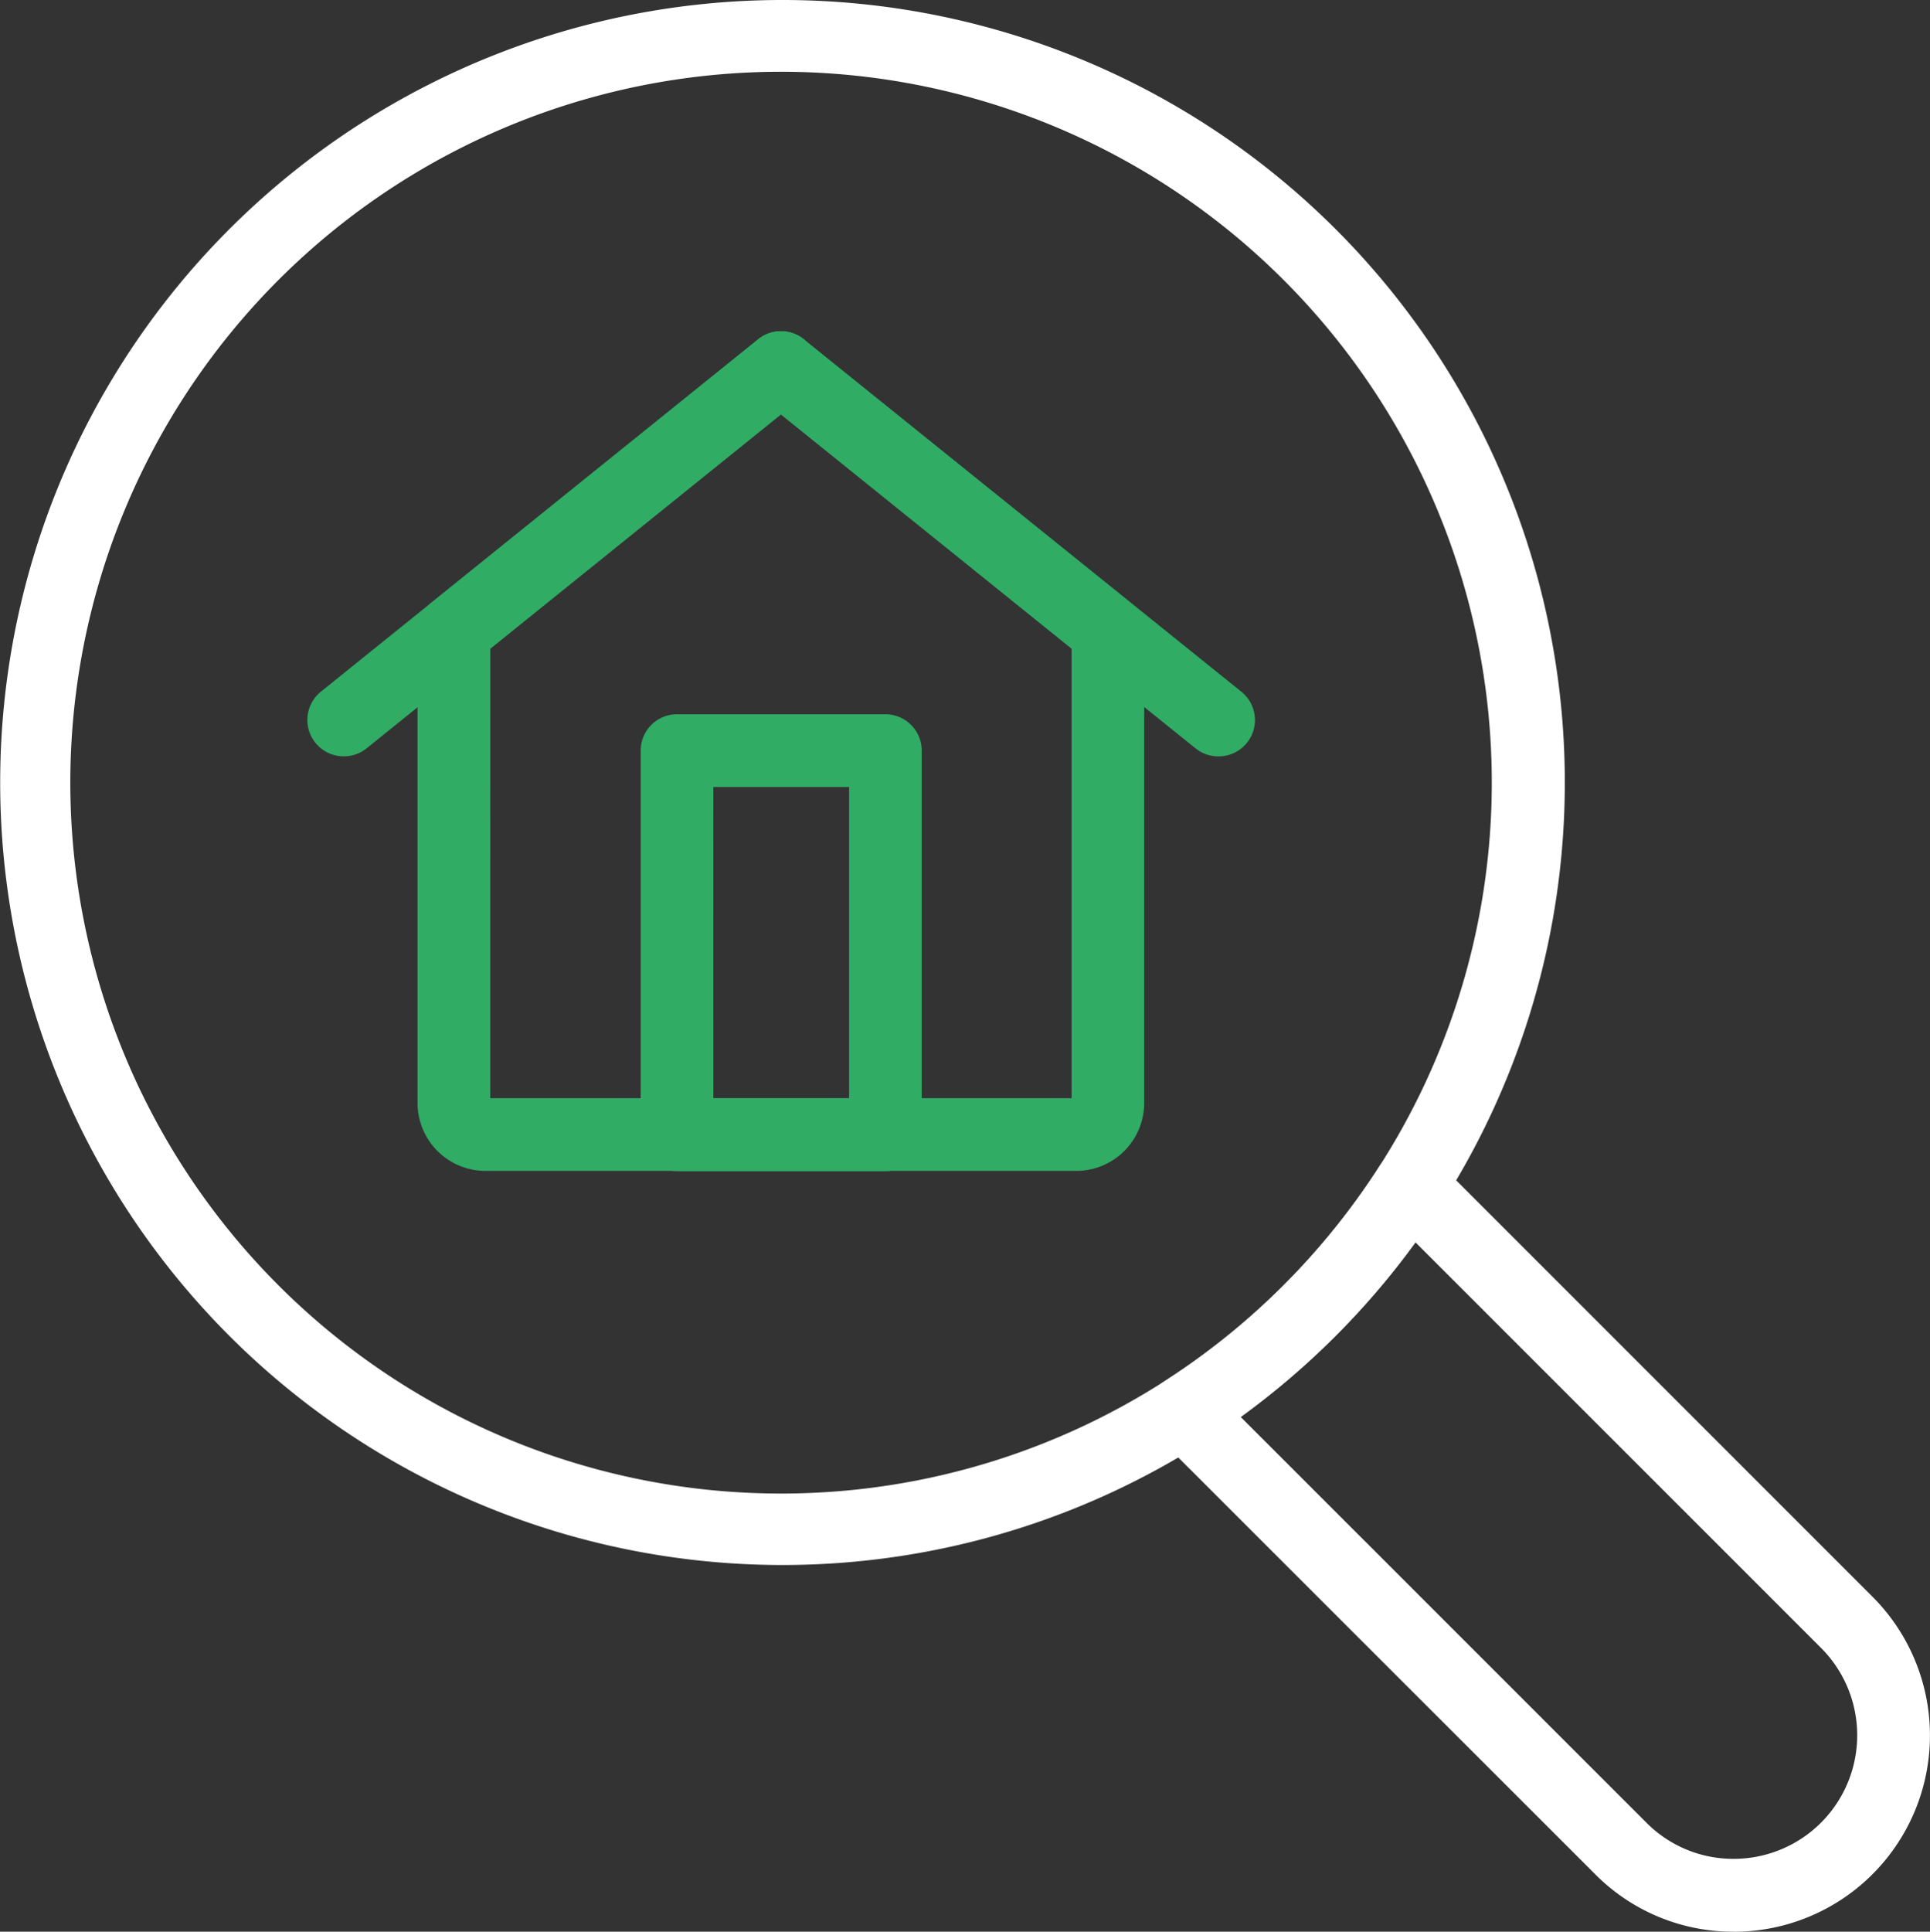
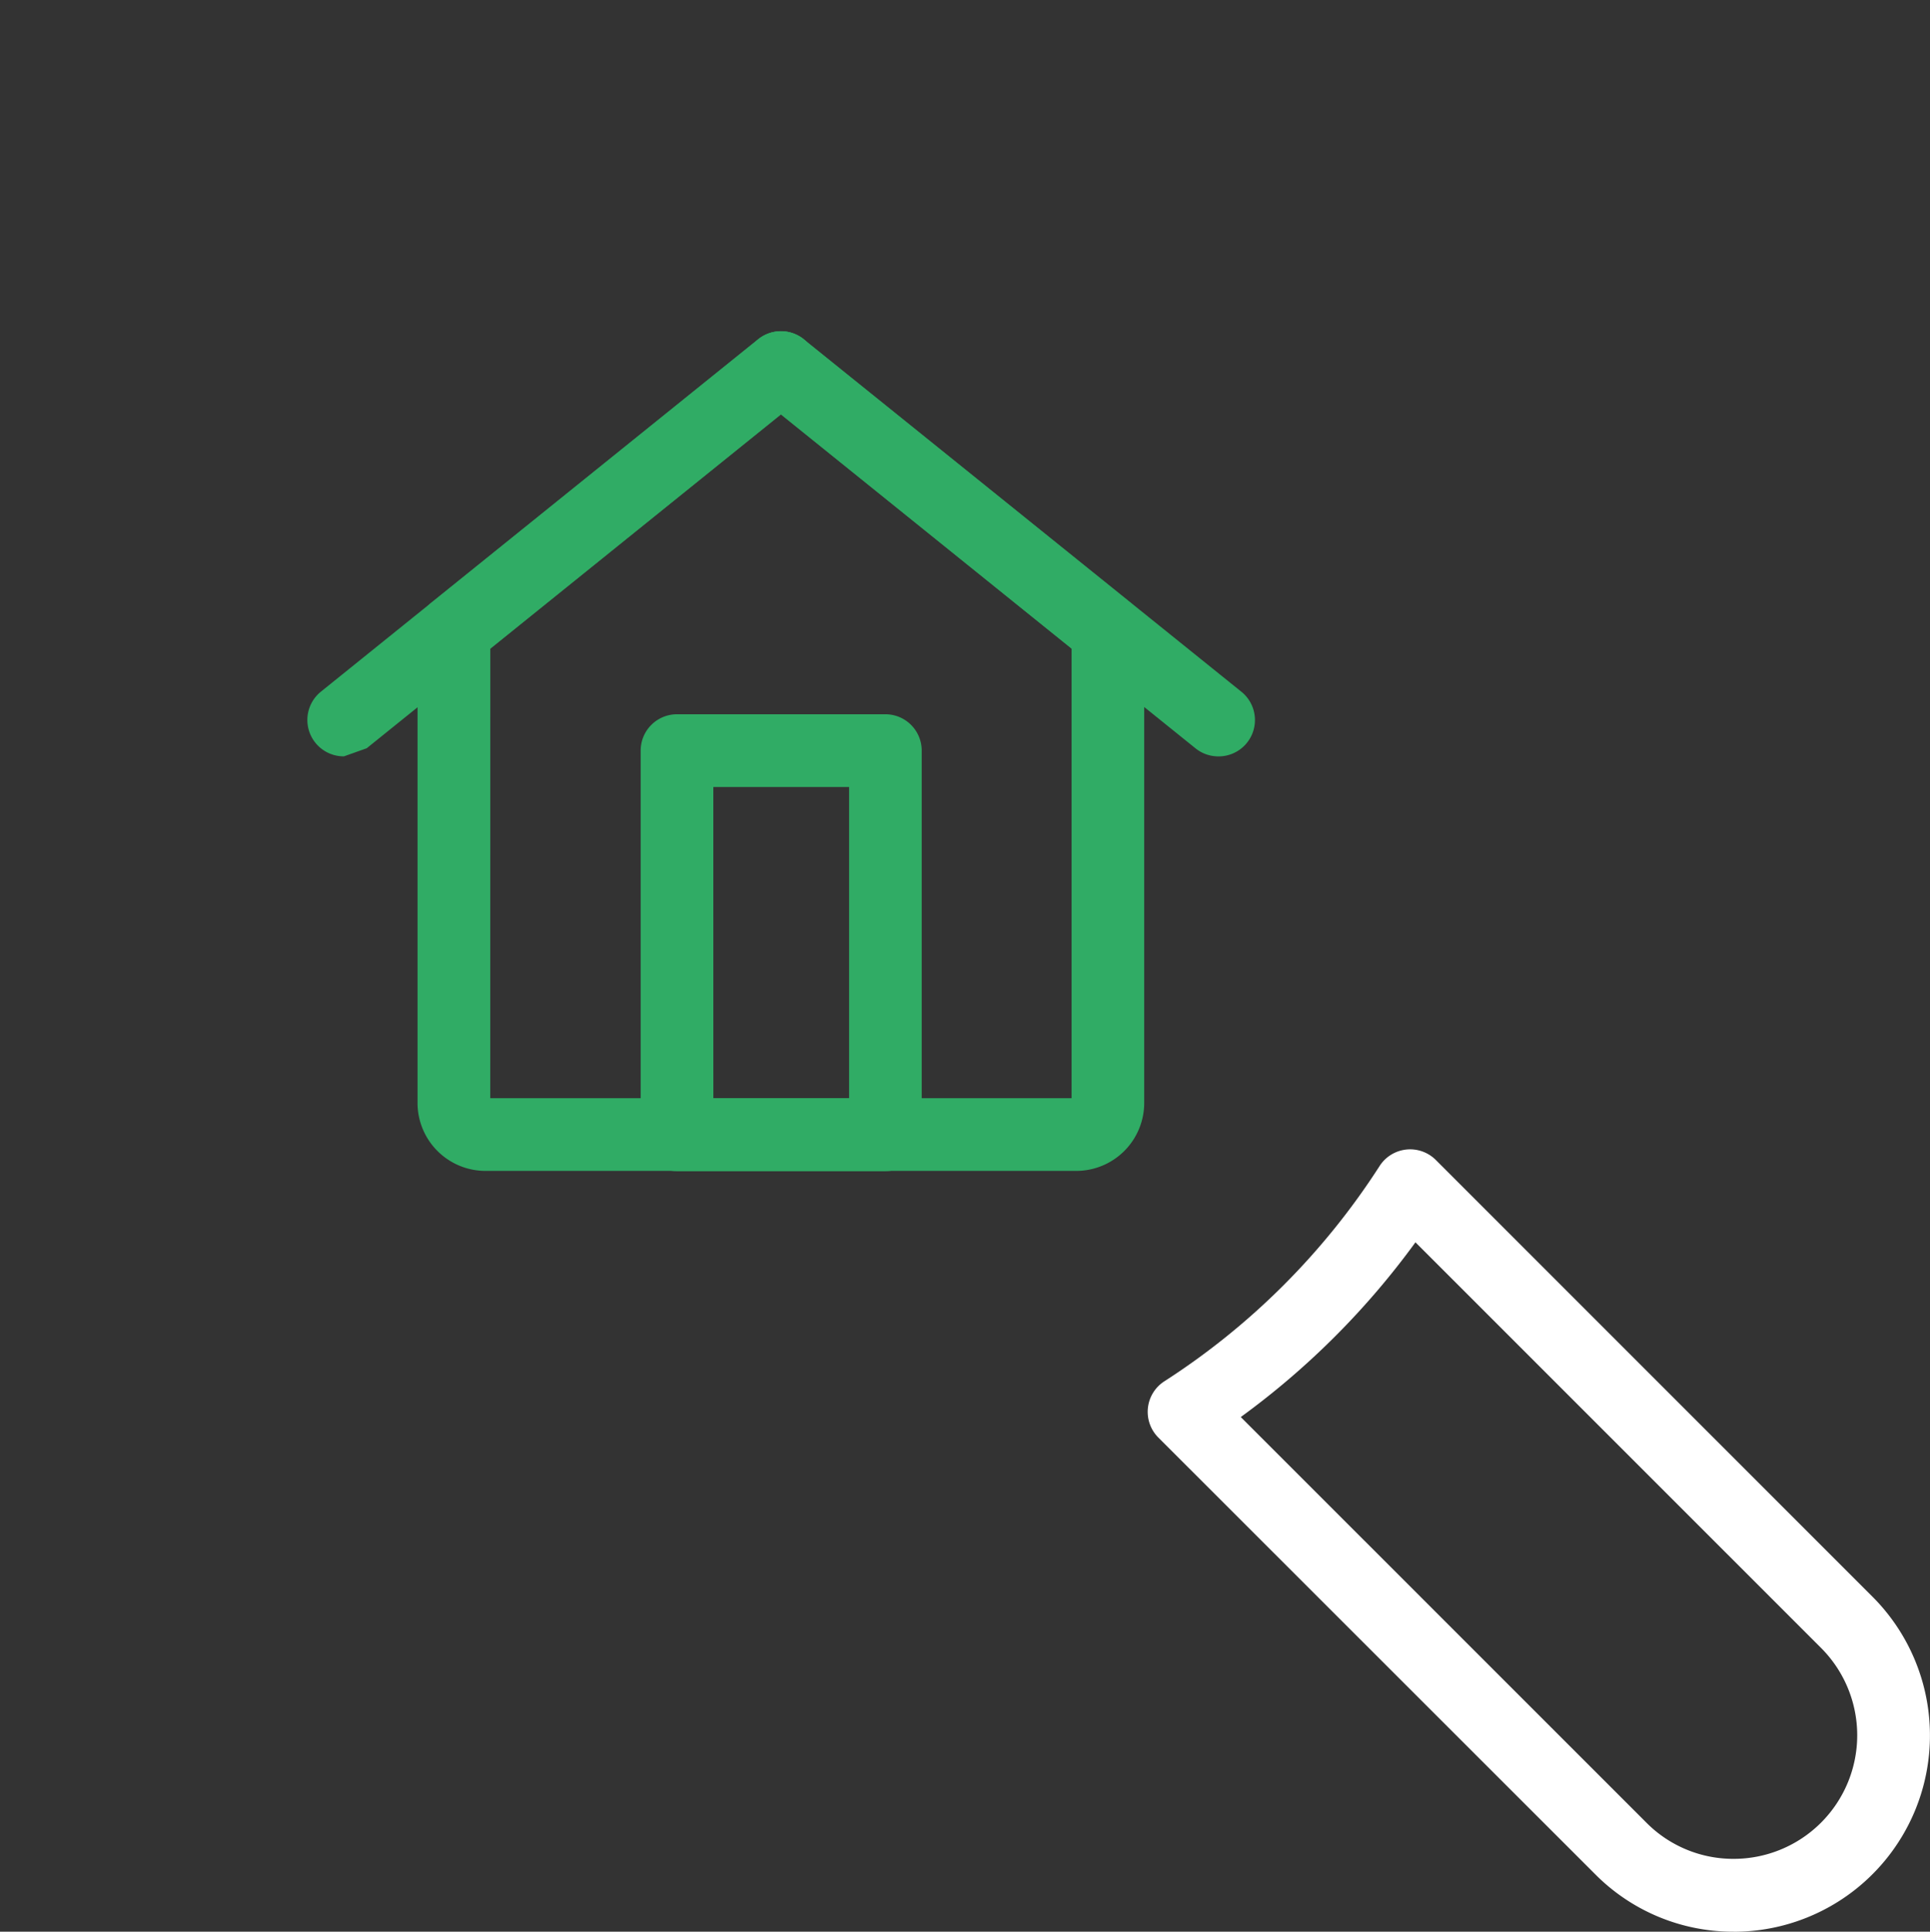
<svg xmlns="http://www.w3.org/2000/svg" id="_035-search" data-name="035-search" width="50.633" height="50.666" viewBox="0 0 50.633 50.666">
  <rect x="0" y="0" width="50.633" height="50.666" fill="#333333" stroke="none" />
-   <path id="Path_468" data-name="Path 468" d="M37.9,58.345a20.524,20.524,0,1,1,17.26-9.438A20.524,20.524,0,0,1,37.9,58.345ZM37.85,19.179A18.646,18.646,0,1,0,51.034,24.64,18.642,18.642,0,0,0,37.85,19.179Z" transform="translate(-17.359 -17.297)" fill="#fff" />
  <path id="Path_469" data-name="Path 469" d="M88.011,93.161h0a5.1,5.1,0,0,1-3.635-1.51L72.918,80.2a.953.953,0,0,1,.16-1.477,18.788,18.788,0,0,0,5.643-5.643.953.953,0,0,1,1.477-.16L91.653,84.374a5.148,5.148,0,0,1-3.642,8.788Zm-12.932-13.5L85.721,90.3a3.209,3.209,0,0,0,2.288.95h0a3.241,3.241,0,0,0,2.294-5.533L79.663,75.079a20.794,20.794,0,0,1-4.584,4.584Z" transform="translate(-42.529 -42.495)" fill="#fff" />
  <g id="Group_121" data-name="Group 121" transform="translate(8.069 8.69)">
    <g id="Group_120" data-name="Group 120" transform="translate(0 0.001)">
-       <path id="Path_470" data-name="Path 470" d="M33.127,44.4a.954.954,0,0,1-.6-1.7l11.467-9.239a.954.954,0,0,1,1.2,1.484L33.724,44.188A.948.948,0,0,1,33.127,44.4Z" transform="translate(-32.173 -33.253)" fill="#30ac65" />
+       <path id="Path_470" data-name="Path 470" d="M33.127,44.4a.954.954,0,0,1-.6-1.7l11.467-9.239a.954.954,0,0,1,1.2,1.484L33.724,44.188Z" transform="translate(-32.173 -33.253)" fill="#30ac65" />
      <path id="Path_471" data-name="Path 471" d="M65.654,44.4a.951.951,0,0,1-.6-.211L53.58,34.949a.954.954,0,1,1,1.2-1.485L66.252,42.7a.953.953,0,0,1-.6,1.7Z" transform="translate(-41.759 -33.252)" fill="#30ac65" />
    </g>
    <path id="Path_472" data-name="Path 472" d="M54.755,55.272h-15.5a1.784,1.784,0,0,1-1.782-1.782V41.117a.952.952,0,0,1,.355-.742l8.578-6.911a.95.95,0,0,1,1.2,0l8.575,6.911a.952.952,0,0,1,.356.742V53.49a1.784,1.784,0,0,1-1.783,1.782ZM39.381,53.365H54.632V41.573L47.007,35.43l-7.625,6.143Z" transform="translate(-34.588 -33.251)" fill="#30ac65" />
    <path id="Path_473" data-name="Path 473" d="M54.639,63.675H49.171a.953.953,0,0,1-.953-.953V52.645a.953.953,0,0,1,.953-.953h5.467a.953.953,0,0,1,.953.953V62.722a.953.953,0,0,1-.953.953Zm-4.514-1.906h3.561V53.6H50.124Z" transform="translate(-39.479 -41.648)" fill="#30ac65" />
  </g>
</svg>